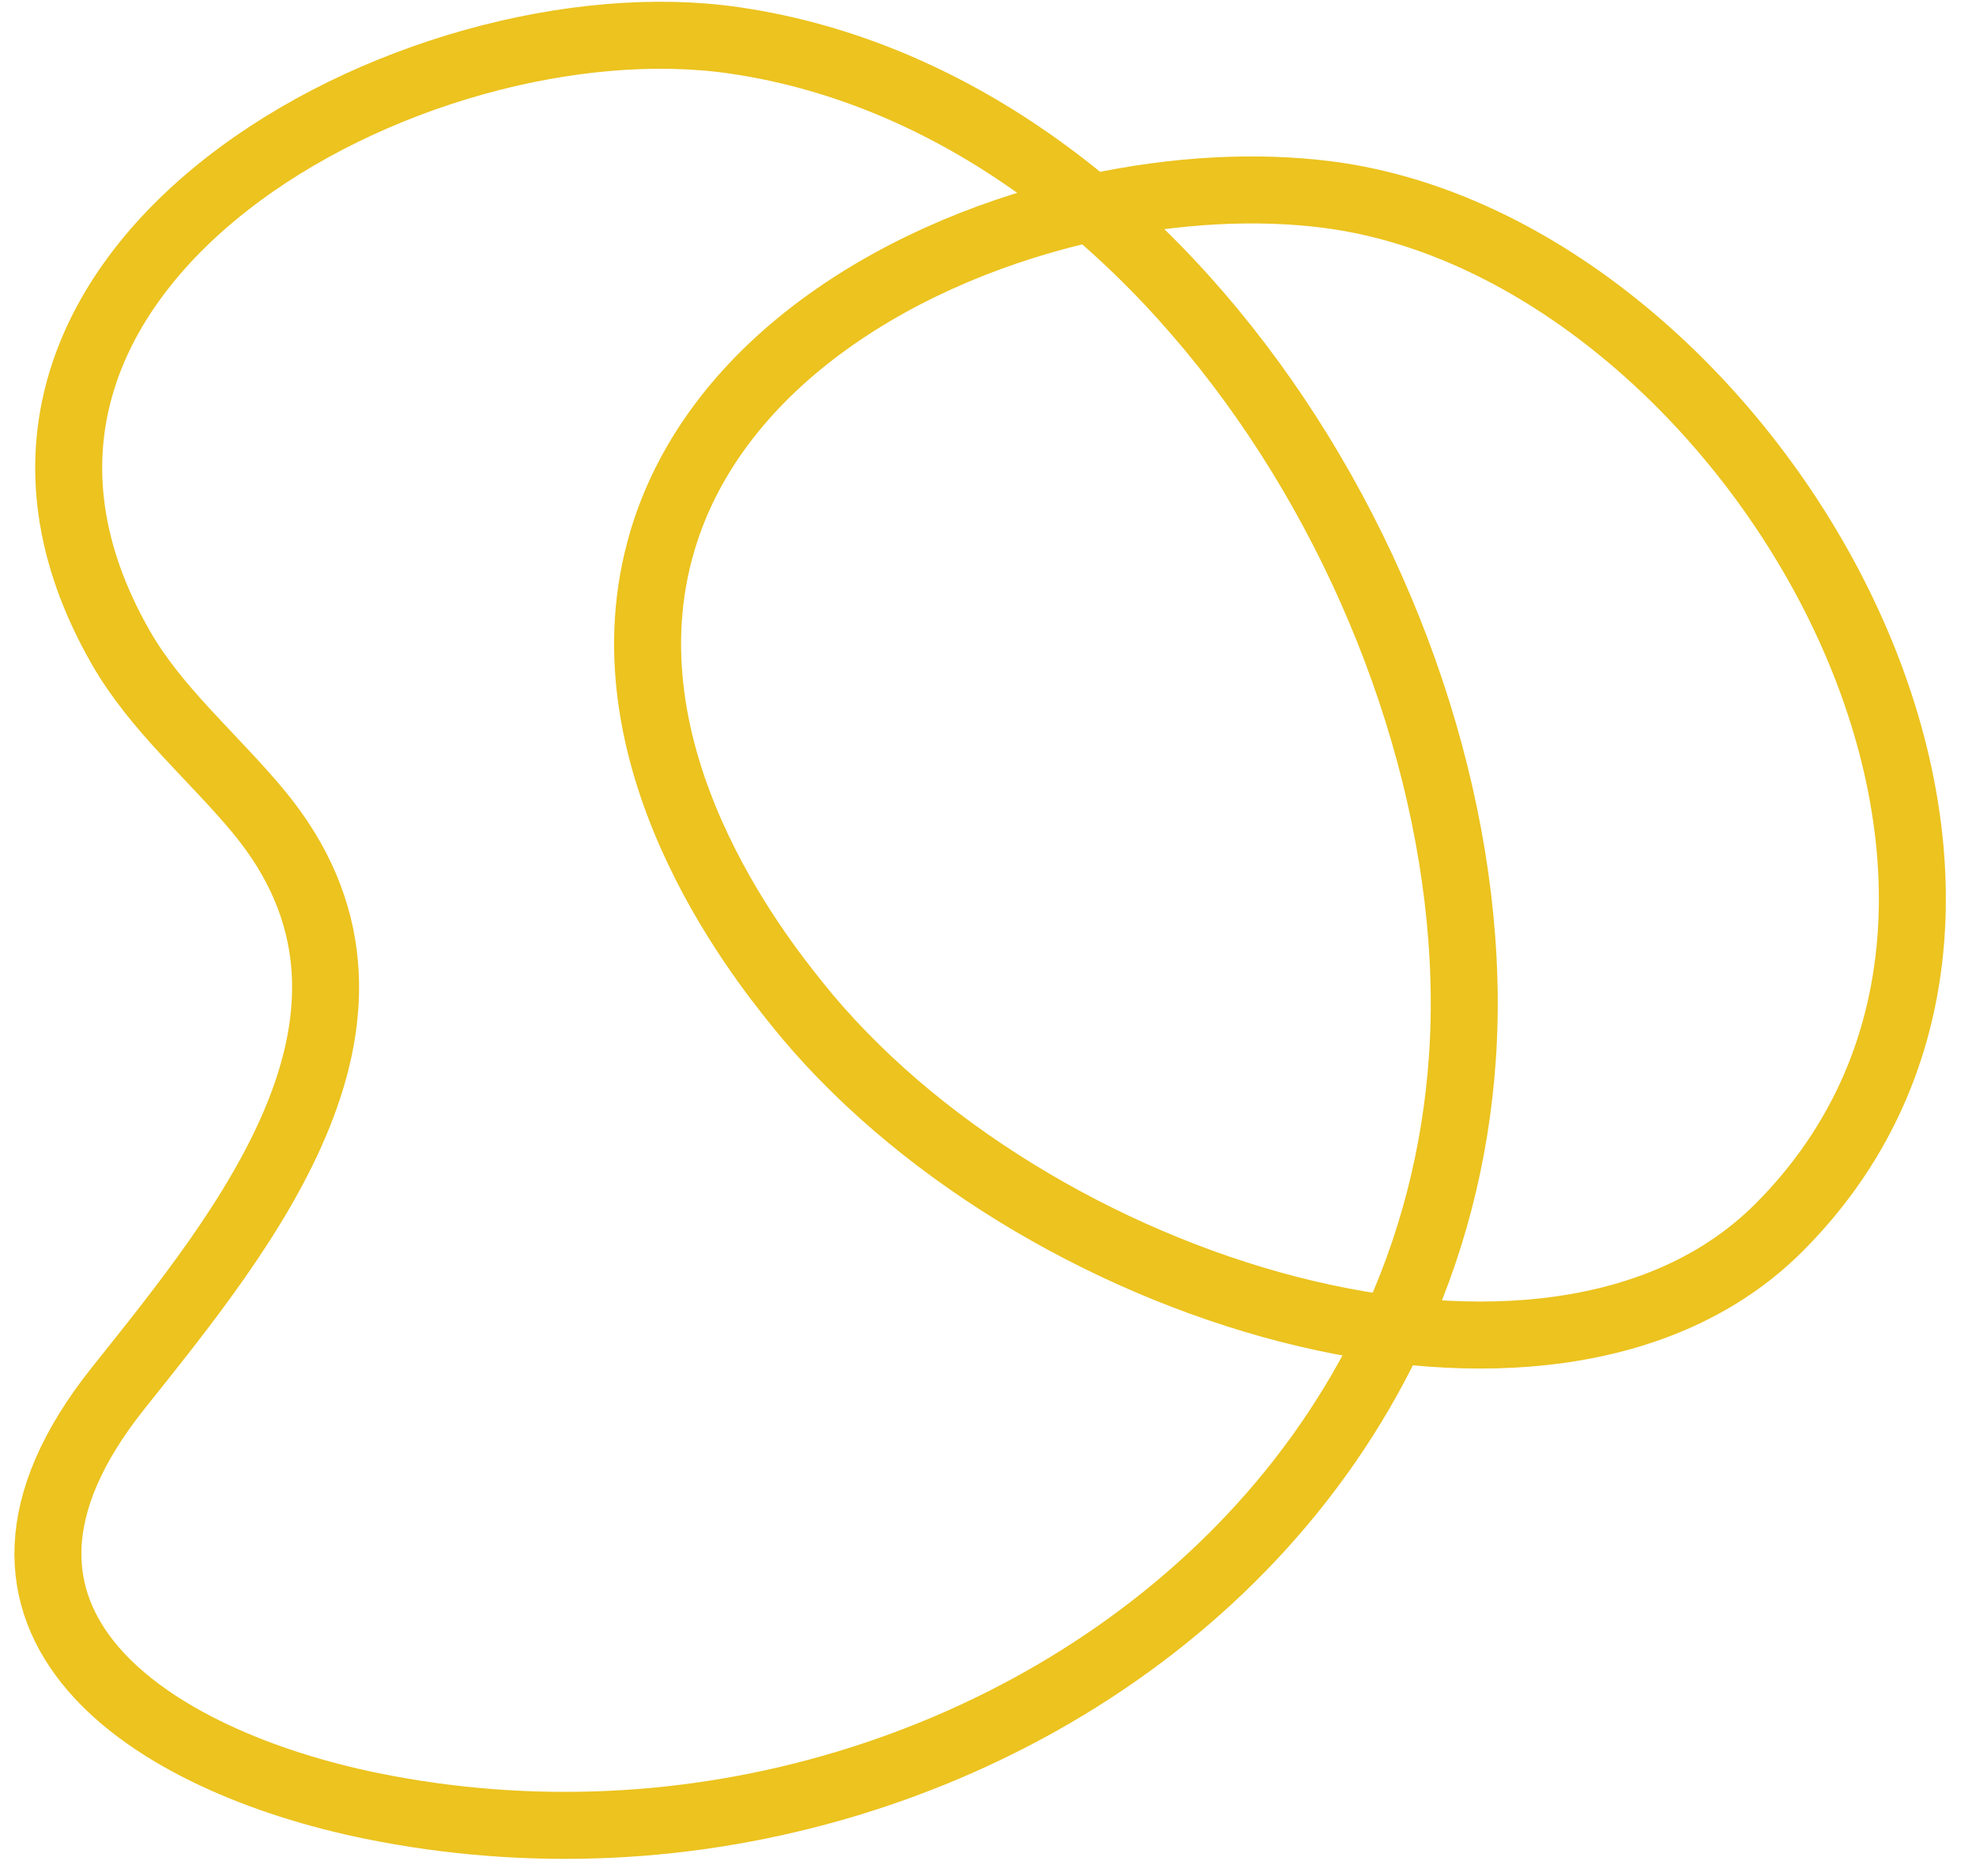
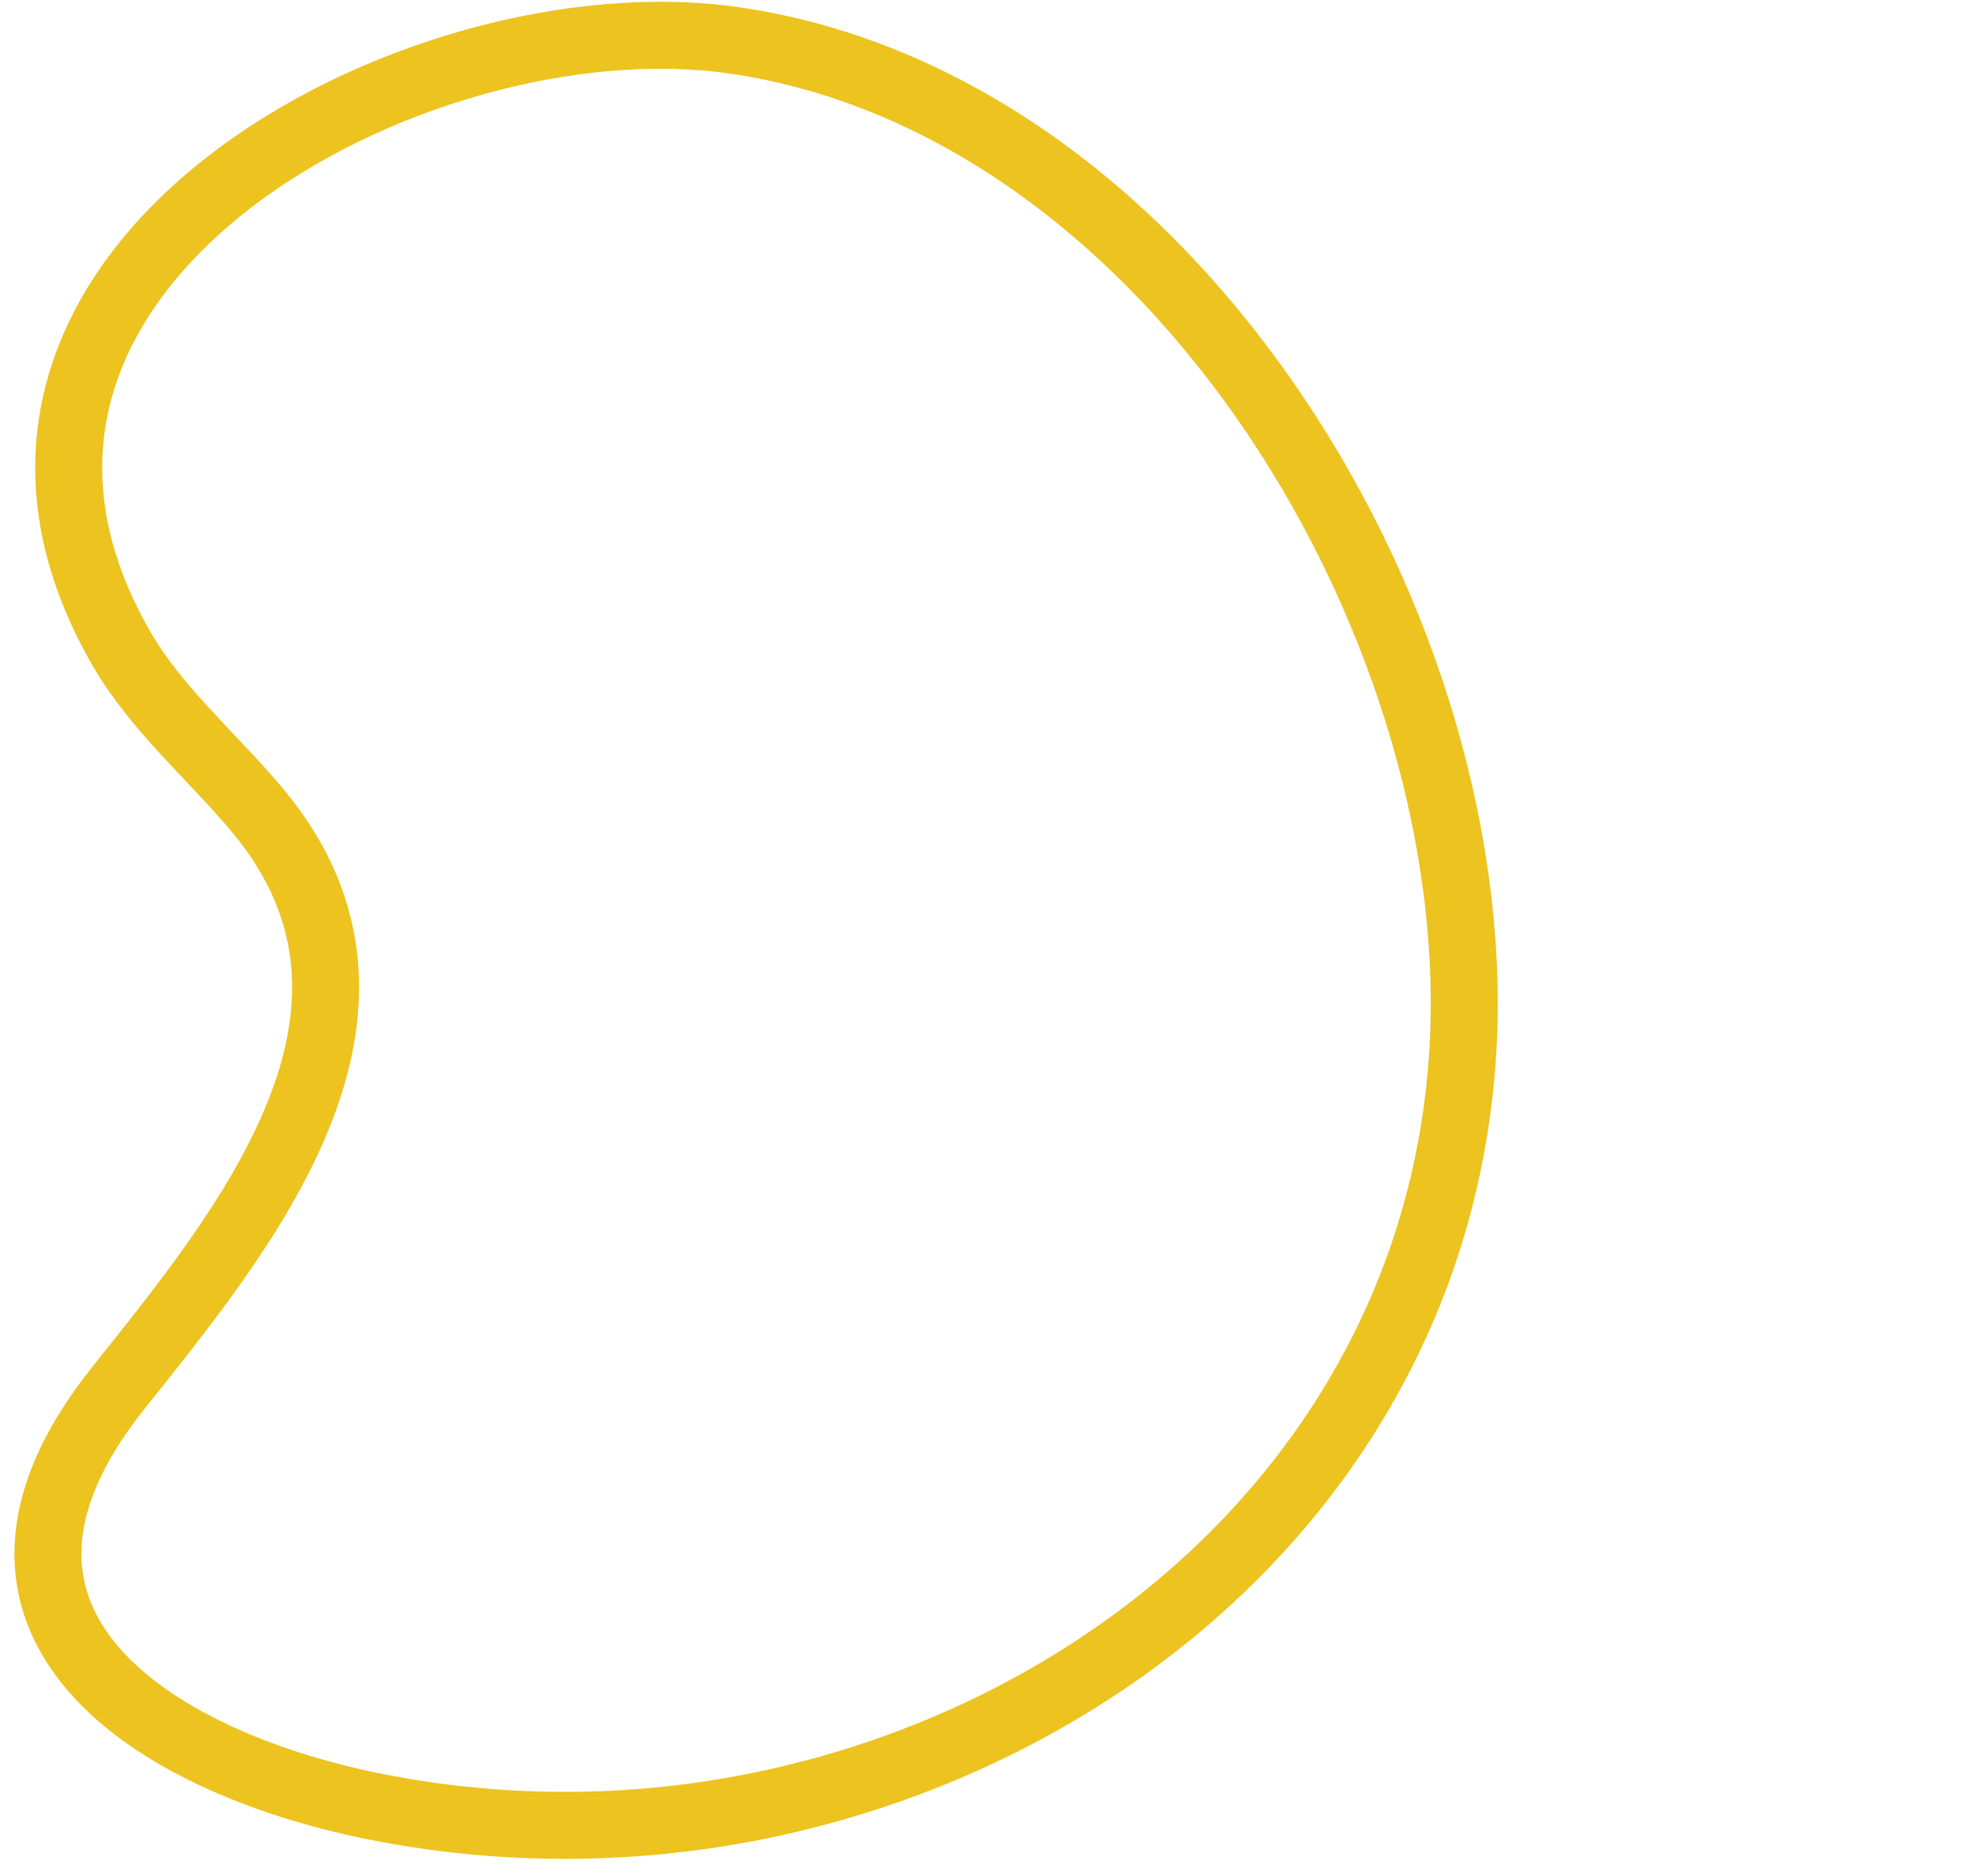
<svg xmlns="http://www.w3.org/2000/svg" width="59" height="56" viewBox="0 0 59 56" fill="none">
  <path d="M43.662 31.62C43.462 34.452 42.762 37.265 41.465 39.958C37.237 48.738 27.802 54.021 18.211 54.46C15.834 54.57 13.443 54.388 11.112 53.914C4.569 52.583 -2.053 48.445 3.521 41.449C7.311 36.694 12.696 30.21 7.706 24.211C6.344 22.576 4.666 21.177 3.608 19.332C-2.882 8.007 12.416 -0.198 21.96 1.21C35.203 3.163 44.547 19.076 43.662 31.62Z" stroke="#ECC31F" stroke-width="2" stroke-linecap="round" stroke-linejoin="round" />
-   <path d="M32.687 6.184C27.004 7.408 21.393 10.794 19.791 16.104C17.852 22.532 22.668 28.555 23.782 29.948C30.699 38.599 46.304 43.432 53.098 36.665C63.346 26.457 52.11 7.426 39.659 5.812C37.522 5.535 35.099 5.665 32.687 6.184Z" stroke="#ECC31F" stroke-width="2" stroke-linecap="round" stroke-linejoin="round" />
</svg>